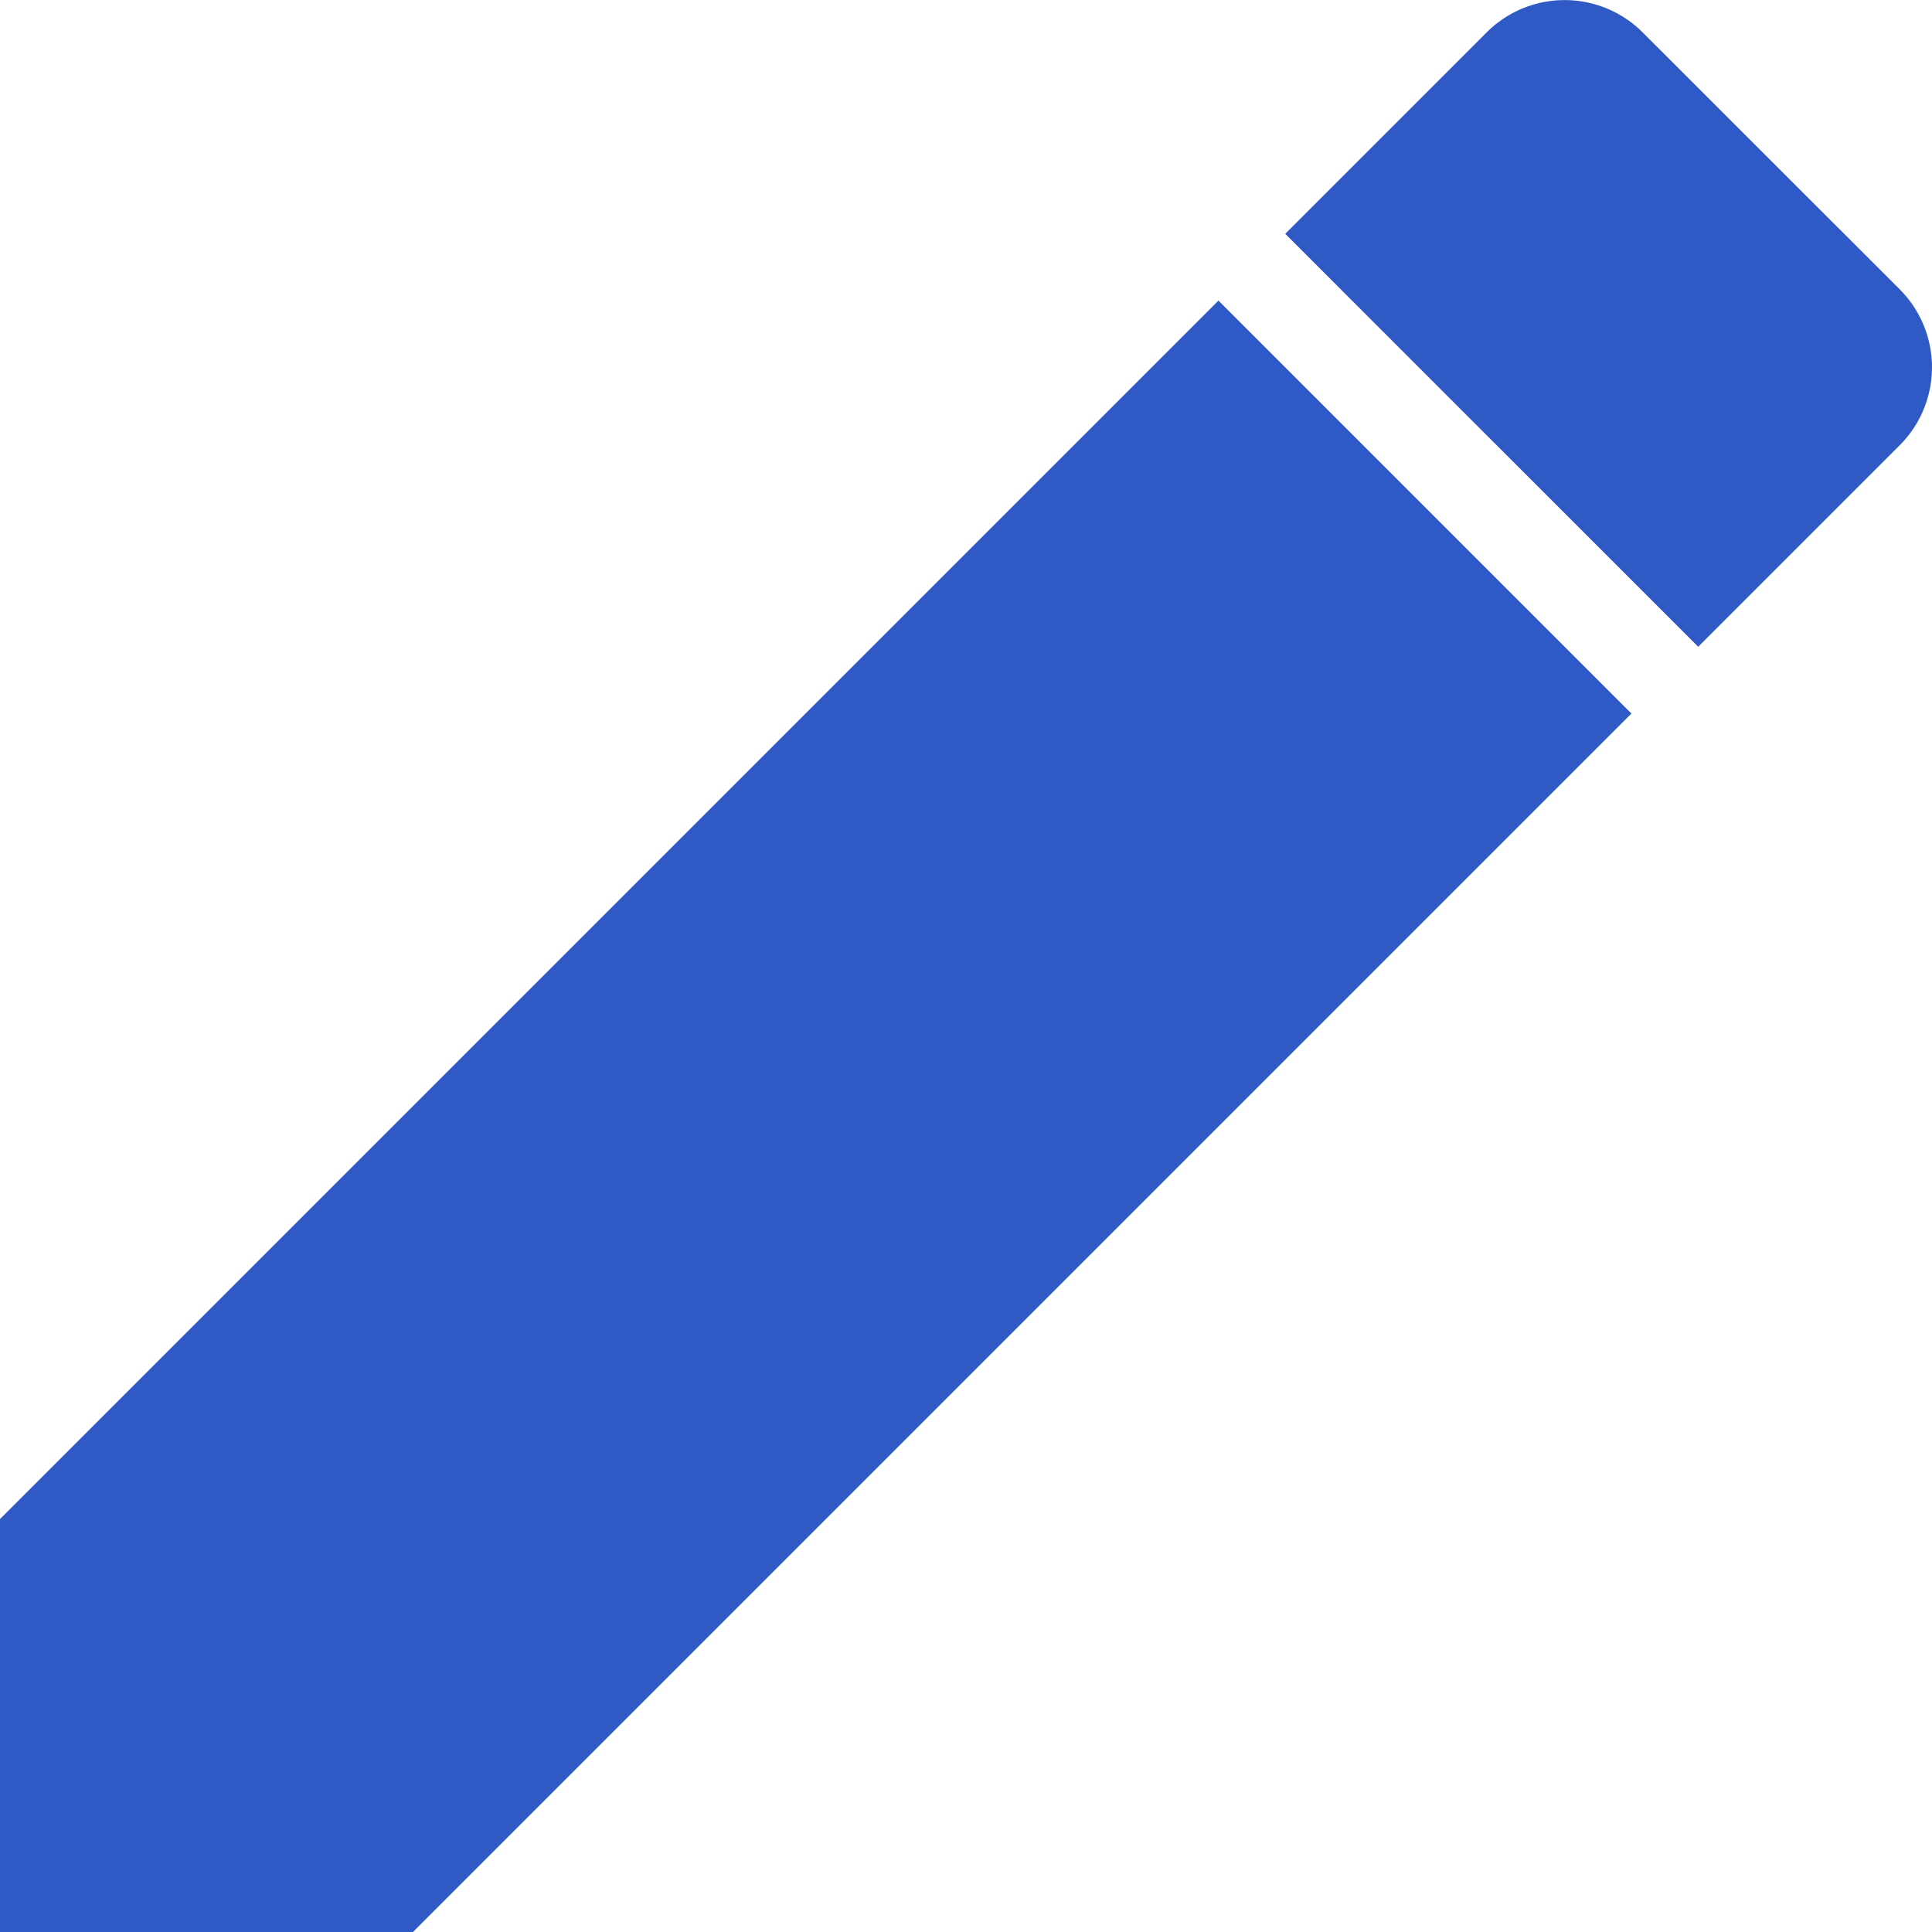
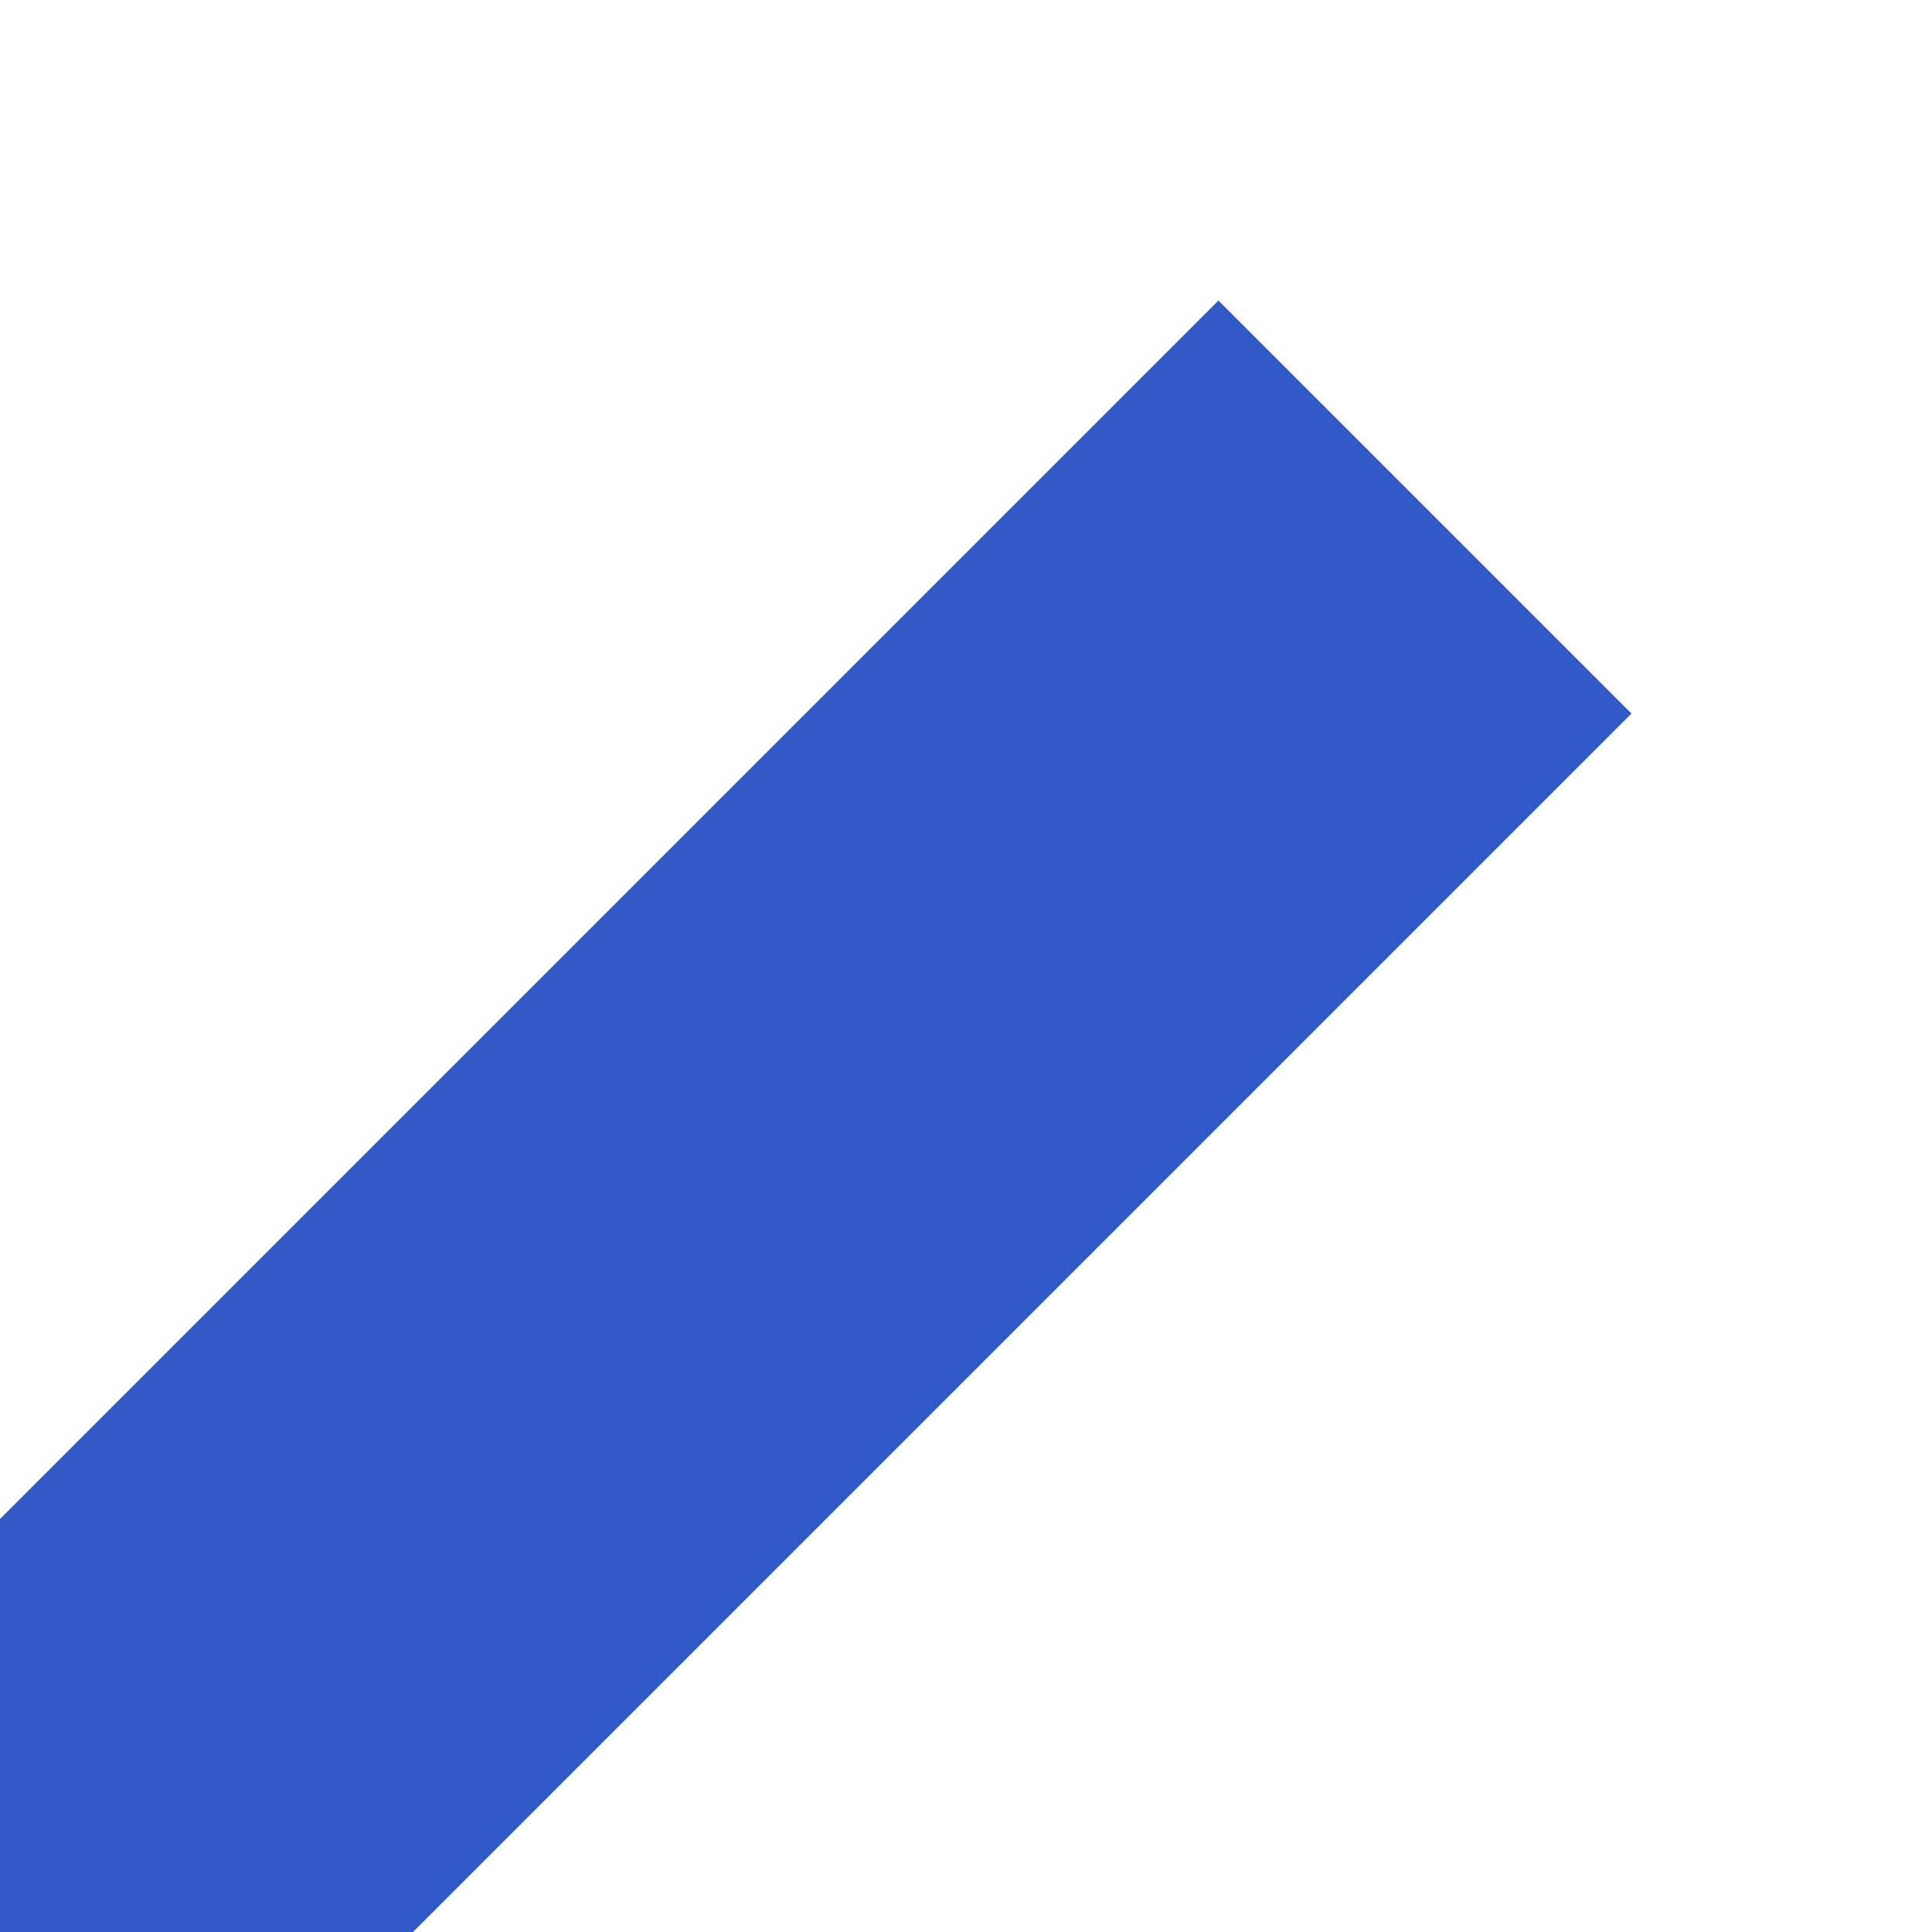
<svg xmlns="http://www.w3.org/2000/svg" width="13.048" height="13.048" viewBox="0 0 13.048 13.048">
  <defs>
    <style>.a{fill:#2f5ac5;}</style>
  </defs>
  <path class="a" d="M0,76.122v2.789H2.789l8.229-8.229L8.229,67.893Z" transform="translate(0 -65.863)" />
-   <path class="a" d="M262.816,1.954,261.079.218a.745.745,0,0,0-1.052,0l-1.361,1.361,2.789,2.789,1.361-1.361A.745.745,0,0,0,262.816,1.954Z" transform="translate(-249.986 0)" />
</svg>